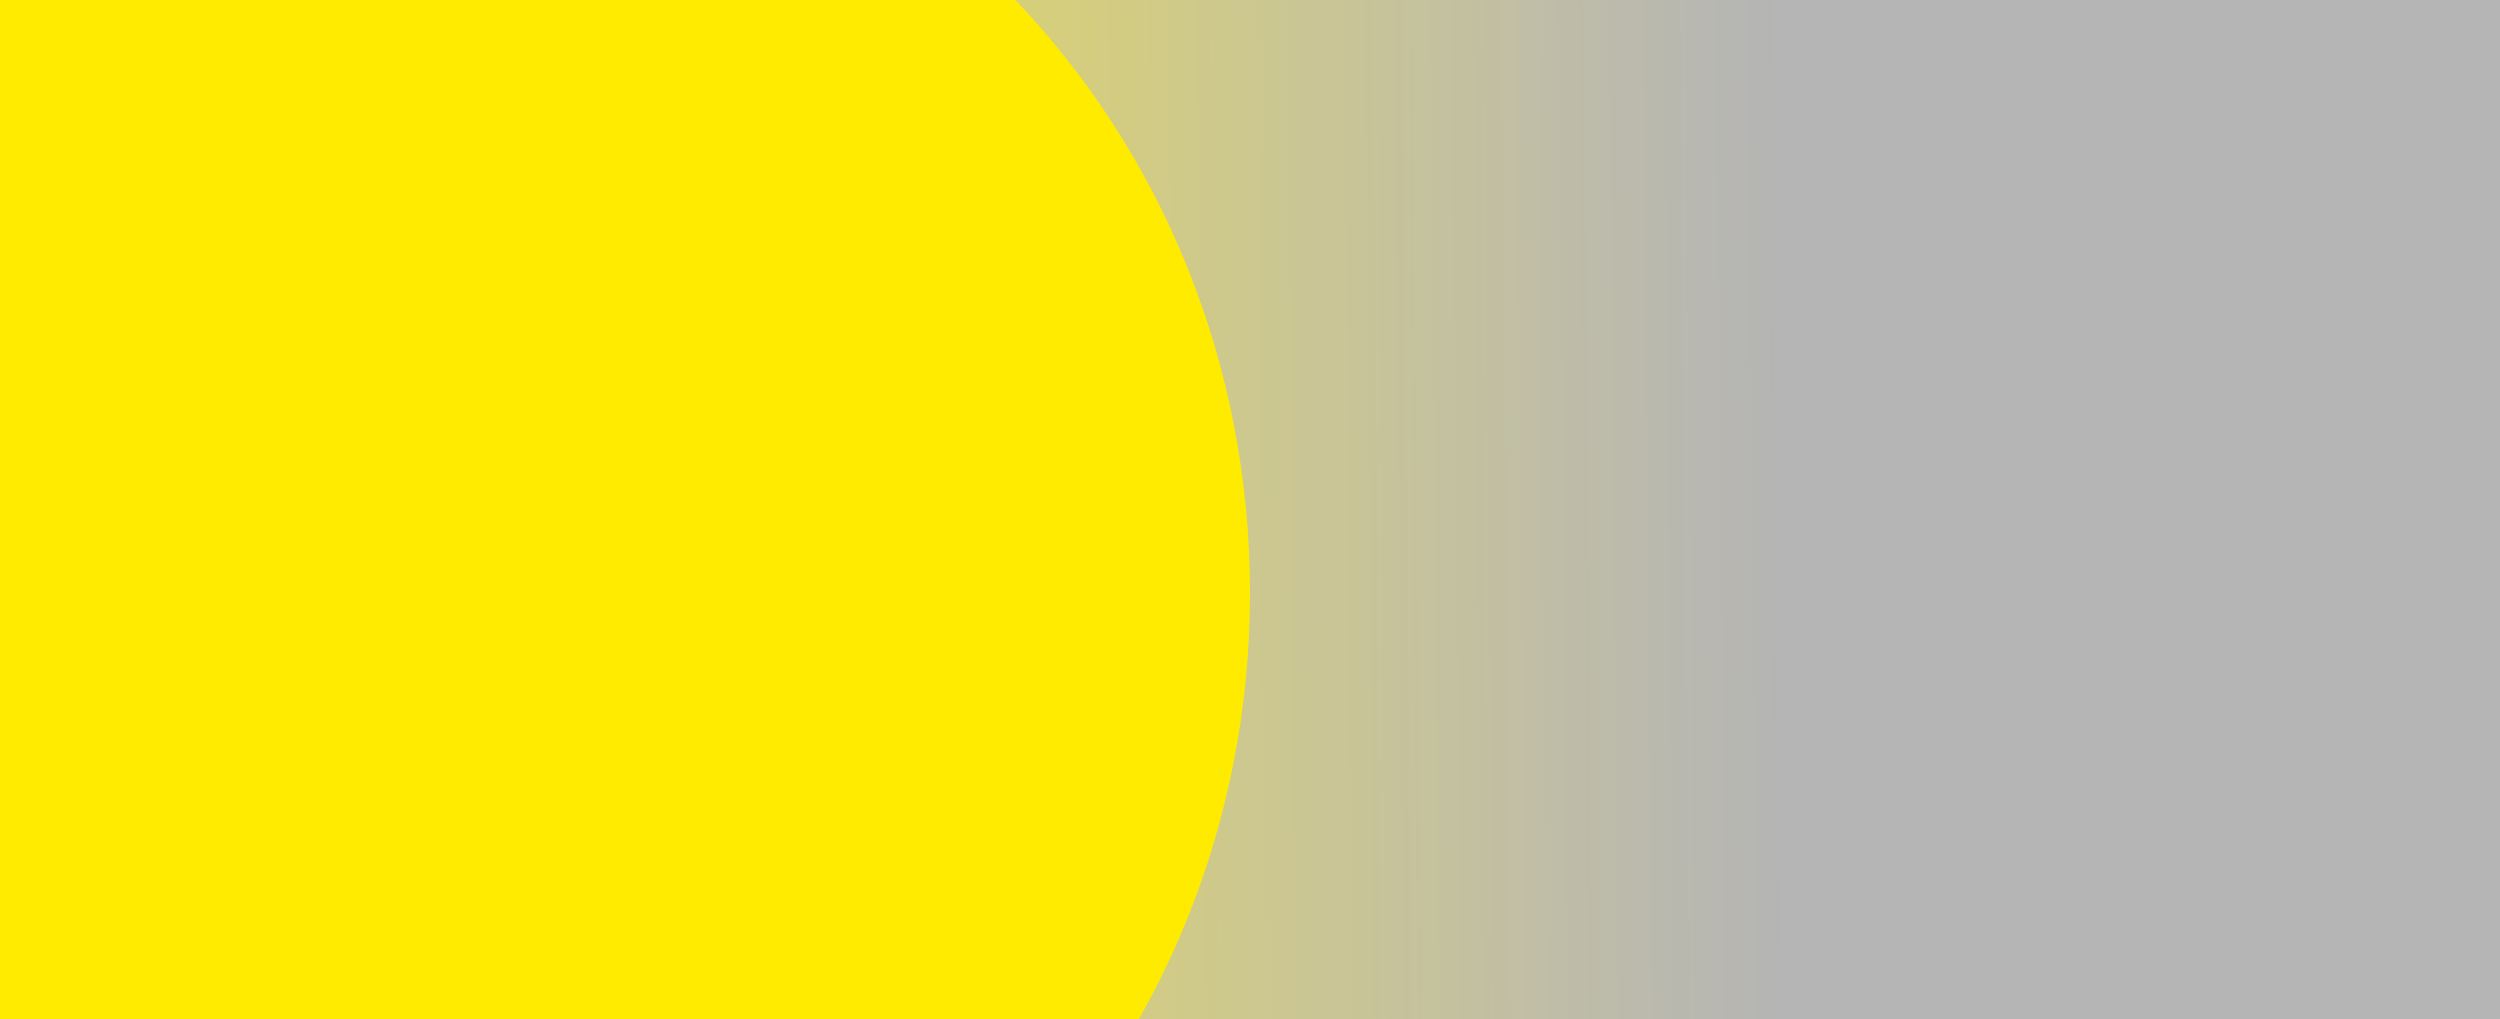
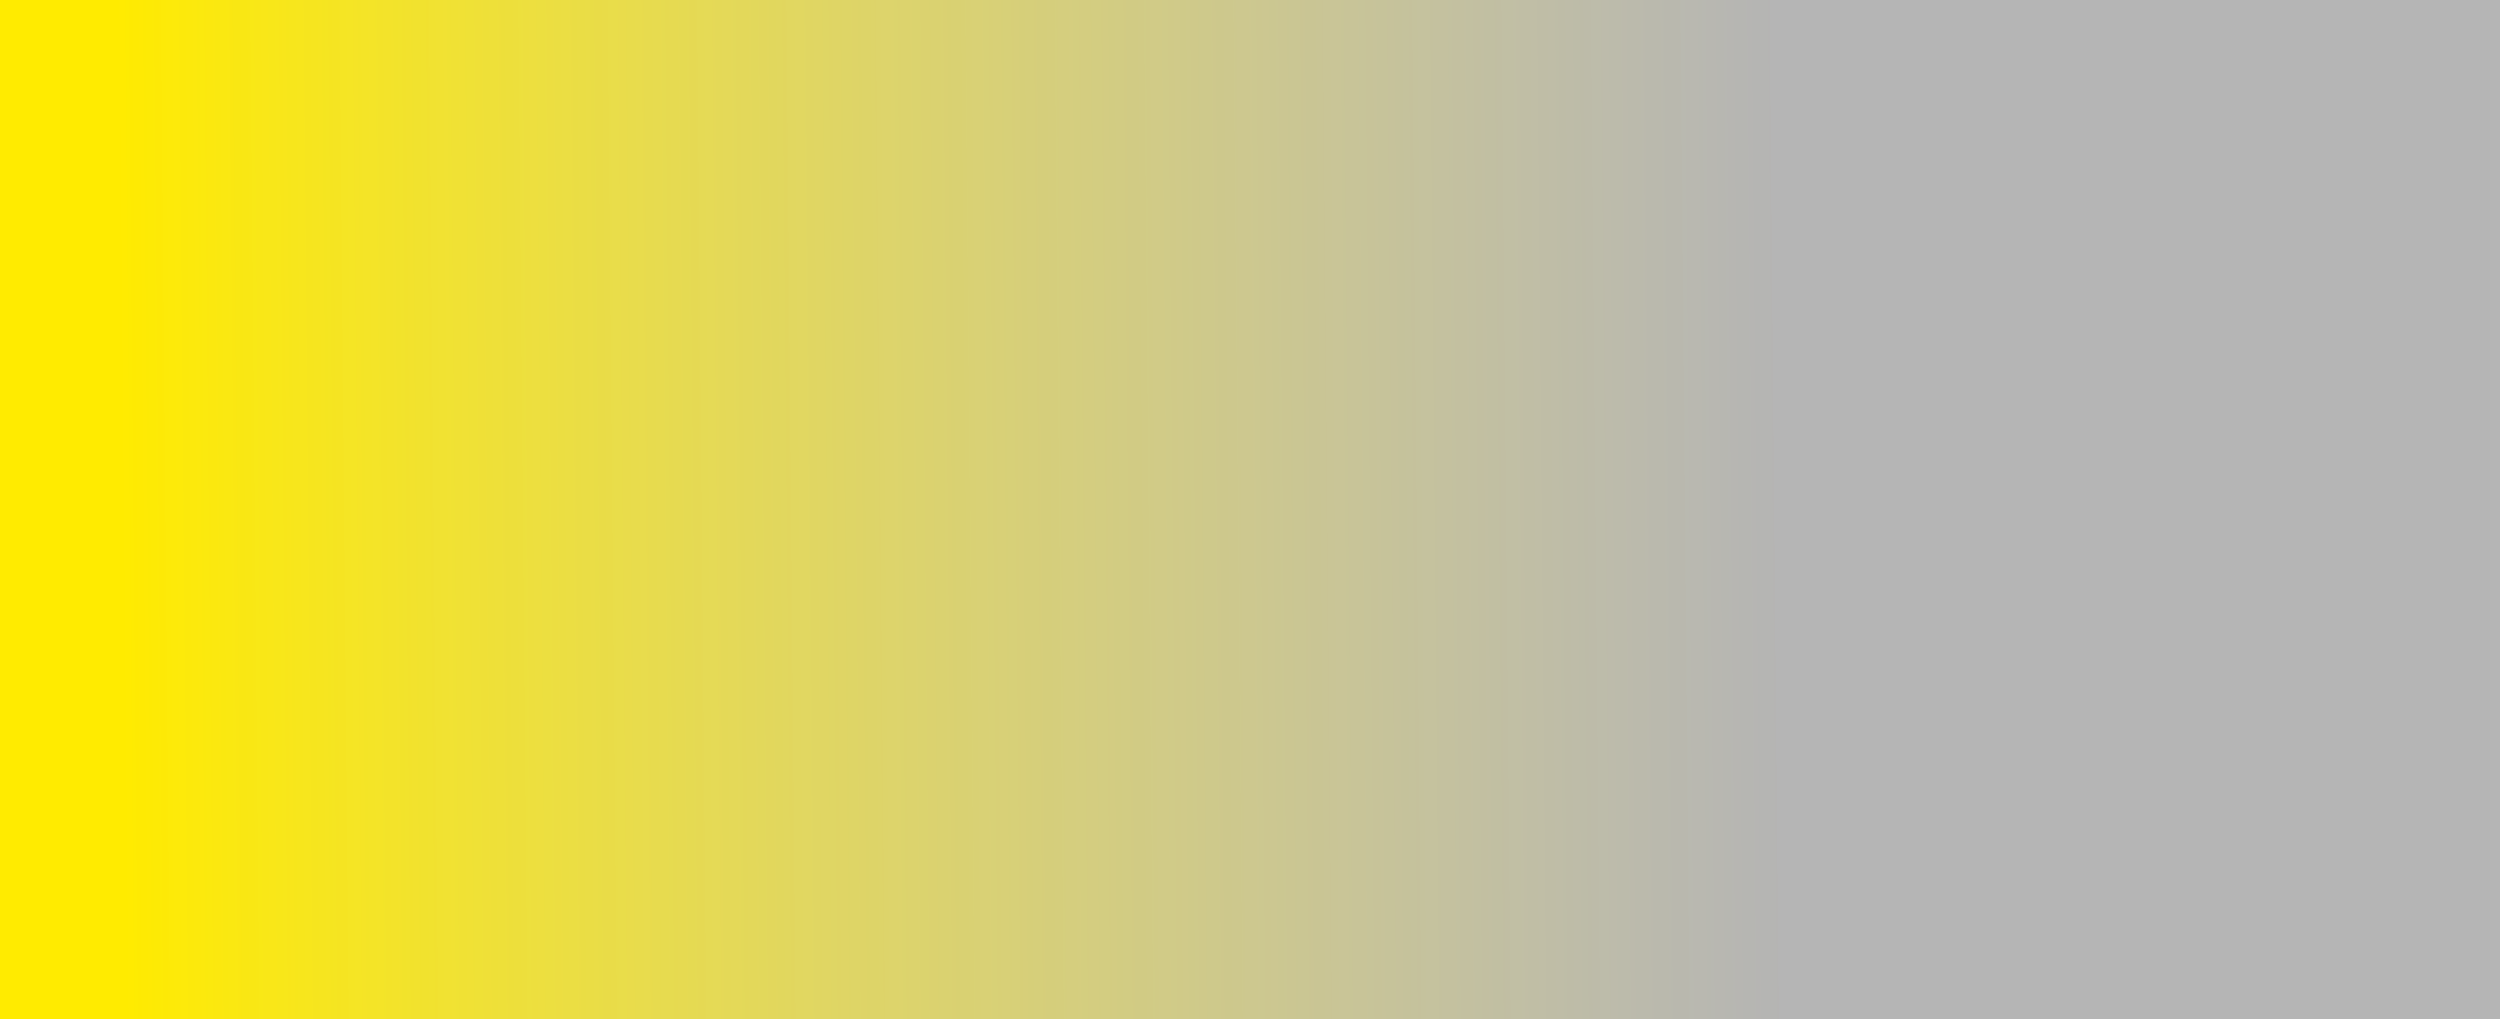
<svg xmlns="http://www.w3.org/2000/svg" width="1440" height="587" viewBox="0 0 1440 587">
  <rect x="0" y="0" width="1440" height="587" fill="#333333" stroke="none" />
  <defs>
    <clipPath id="clip-path">
      <rect id="Rectangle_1272" data-name="Rectangle 1272" width="1440" height="587" transform="translate(0 0.001)" fill="none" />
    </clipPath>
    <linearGradient id="linear-gradient" x1="0.052" y1="0.358" x2="0.712" y2="0.352" gradientUnits="objectBoundingBox">
      <stop offset="0" stop-color="#ffeb00" />
      <stop offset="1" stop-color="#fff" stop-opacity="0.635" />
    </linearGradient>
    <clipPath id="clip-path-2">
-       <rect id="Rectangle_1271" data-name="Rectangle 1271" width="1737" height="1745" transform="translate(0 -0.402)" fill="#ffeb00" />
-     </clipPath>
+       </clipPath>
  </defs>
  <g id="Mask_Group_2" data-name="Mask Group 2" transform="translate(0 -0.001)" clip-path="url(#clip-path)">
    <rect id="Rectangle_1270" data-name="Rectangle 1270" width="1440" height="1445" transform="translate(0 -218.999)" fill="url(#linear-gradient)" />
    <g id="Mask_Group_1" data-name="Mask Group 1" transform="translate(-37 -530.597)" clip-path="url(#clip-path-2)">
      <path id="Path_1019" data-name="Path 1019" d="M463.135,0C718.917,0,926.269,216.576,926.269,483.737S718.917,967.474,463.135,967.474,0,750.9,0,483.737,207.352,0,463.135,0Z" transform="translate(-169.269 388.407)" fill="#ffeb00" />
    </g>
  </g>
</svg>